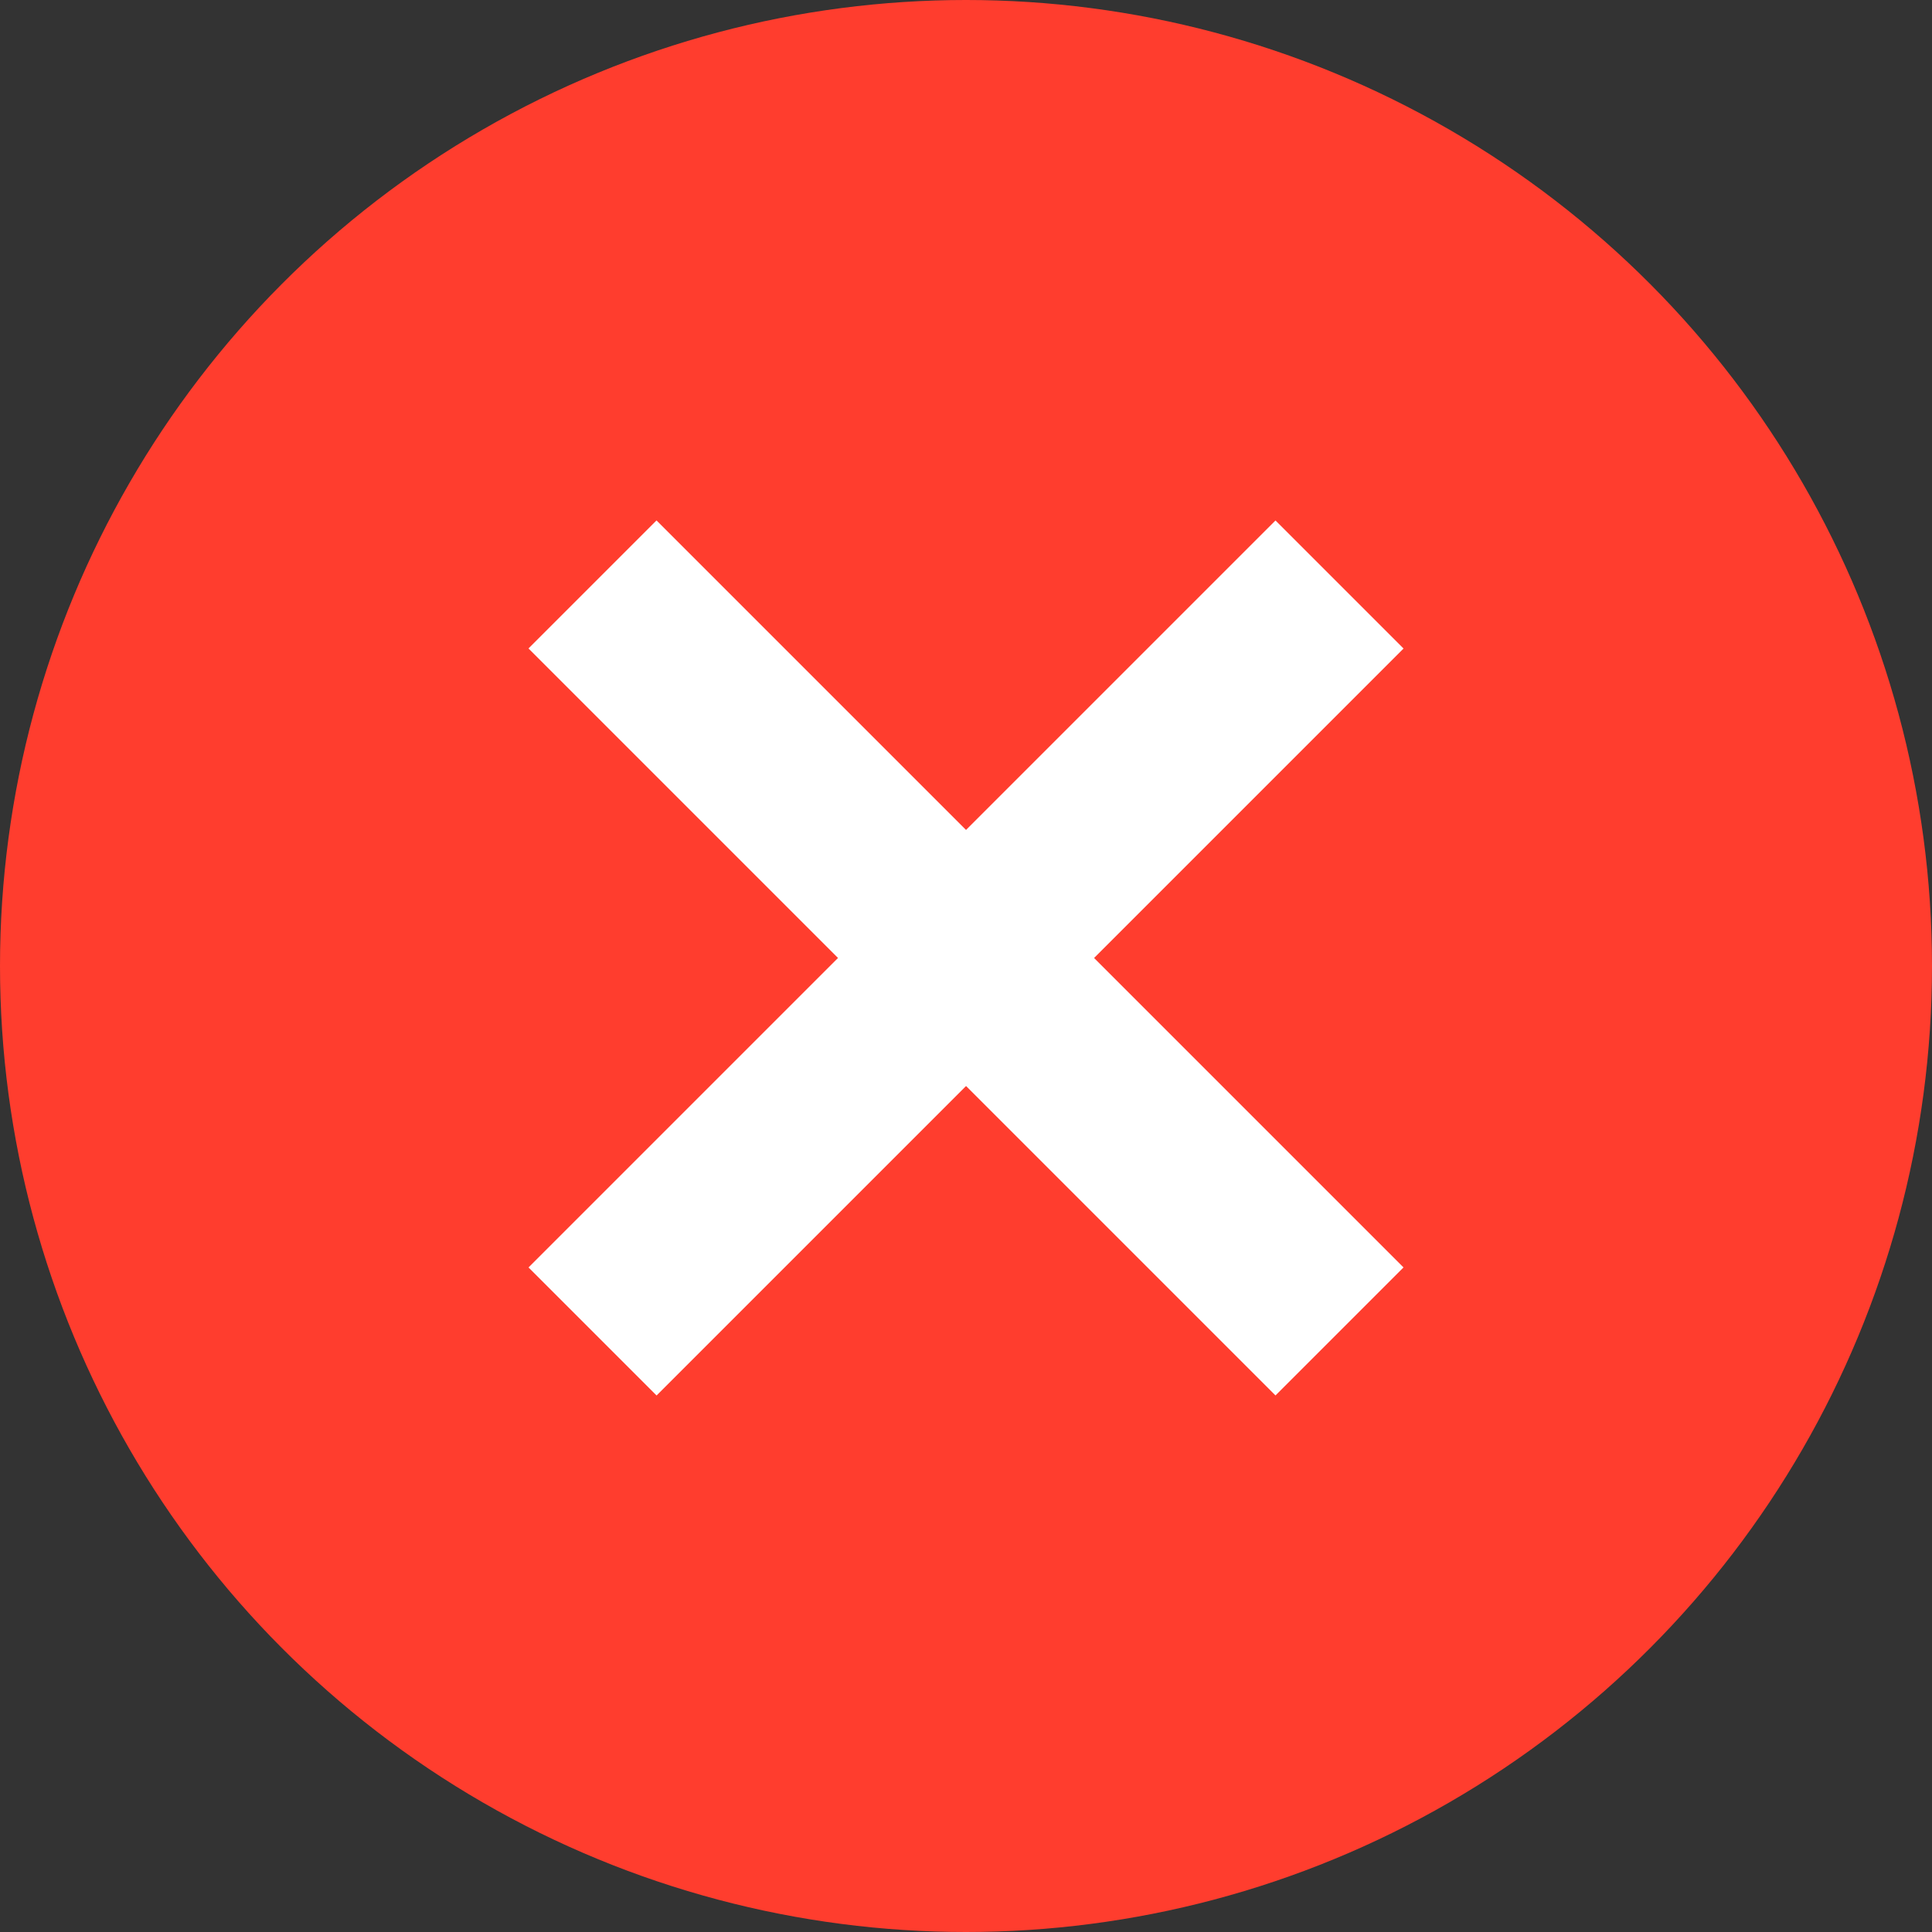
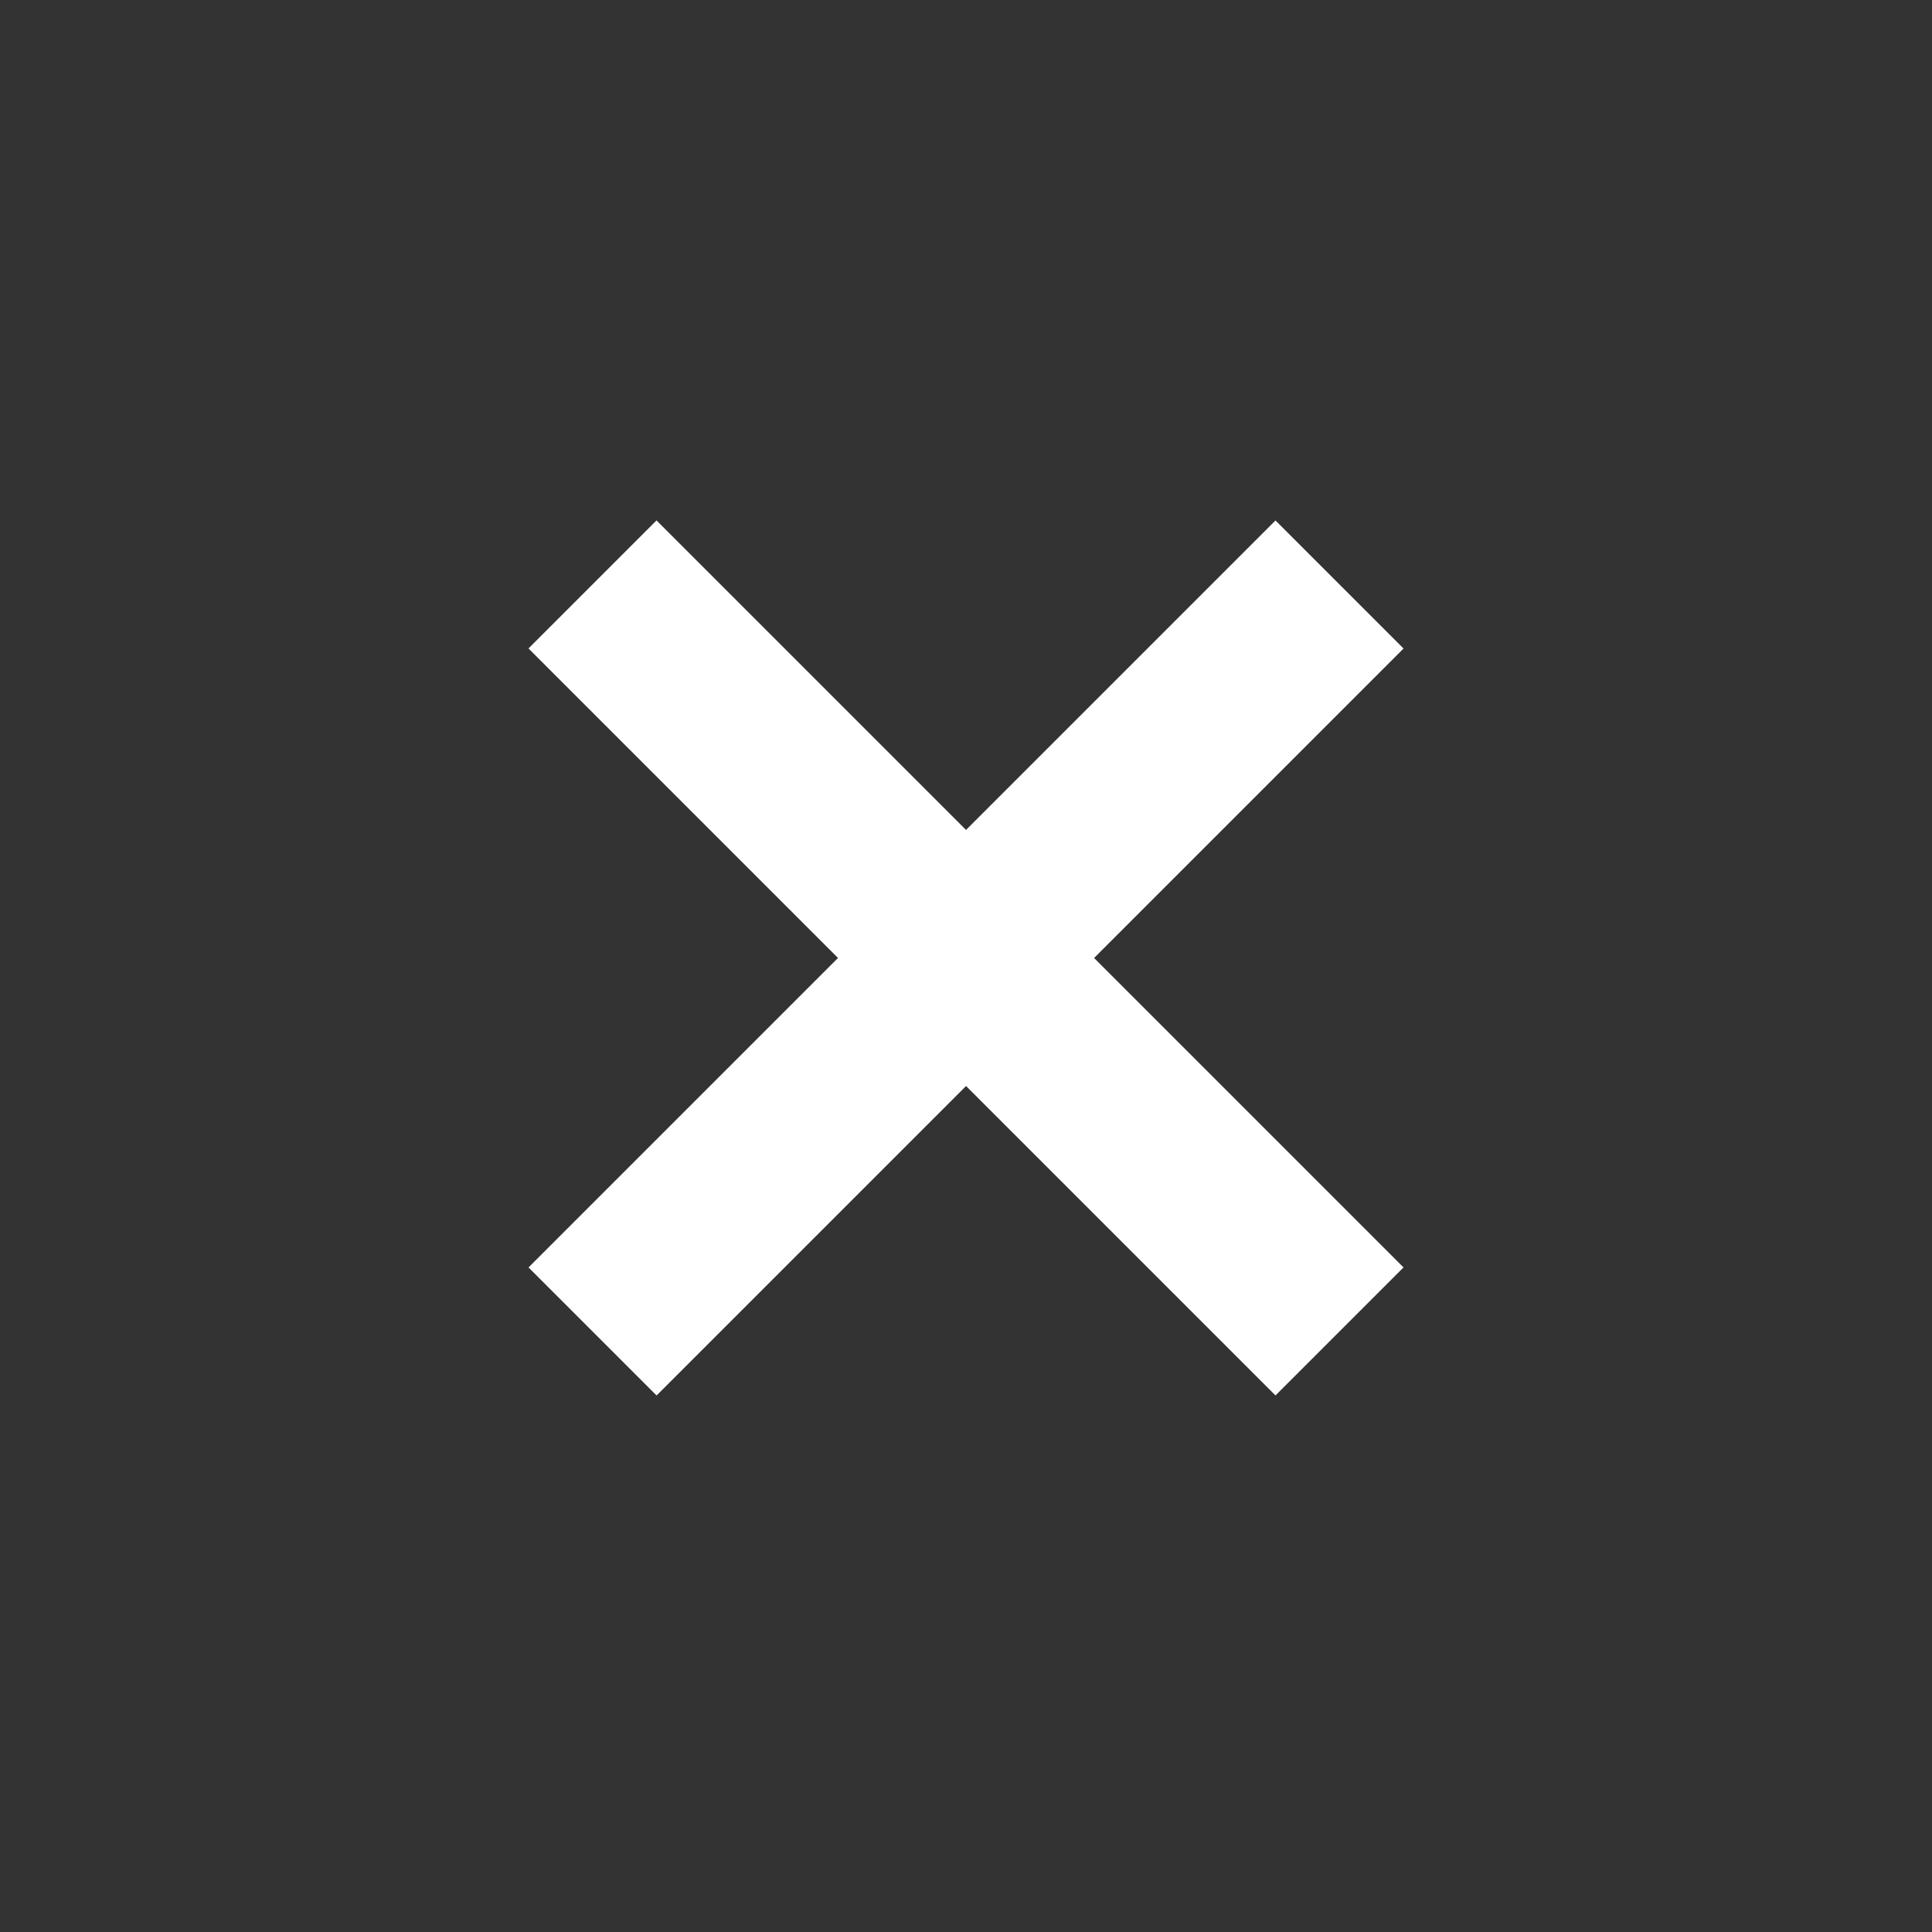
<svg xmlns="http://www.w3.org/2000/svg" width="40px" height="40px" viewBox="0 0 40 40" version="1.1">
  <rect x="0" y="0" width="40" height="40" fill="#333333" stroke="none" />
  <title>delete</title>
  <g id="Webinars" stroke="none" stroke-width="1" fill="none" fill-rule="evenodd">
    <g id="Bodygraph-Training-Webinars" transform="translate(-757, -210)" fill-rule="nonzero">
      <g id="delete" transform="translate(757, 210)">
-         <circle id="Oval" fill="#FF3D2E" cx="20" cy="20" r="20" />
        <polygon id="Path" fill="#FFFFFF" transform="translate(20, 19.834) rotate(45) translate(-20, -19.834)" points="18.126 8.898 21.875 8.898 21.875 30.769 18.126 30.769" />
        <polygon id="Path" fill="#FFFFFF" transform="translate(20, 19.833) rotate(45) translate(-20, -19.833)" points="9.064 17.959 30.936 17.959 30.936 21.707 9.064 21.707" />
      </g>
    </g>
  </g>
</svg>